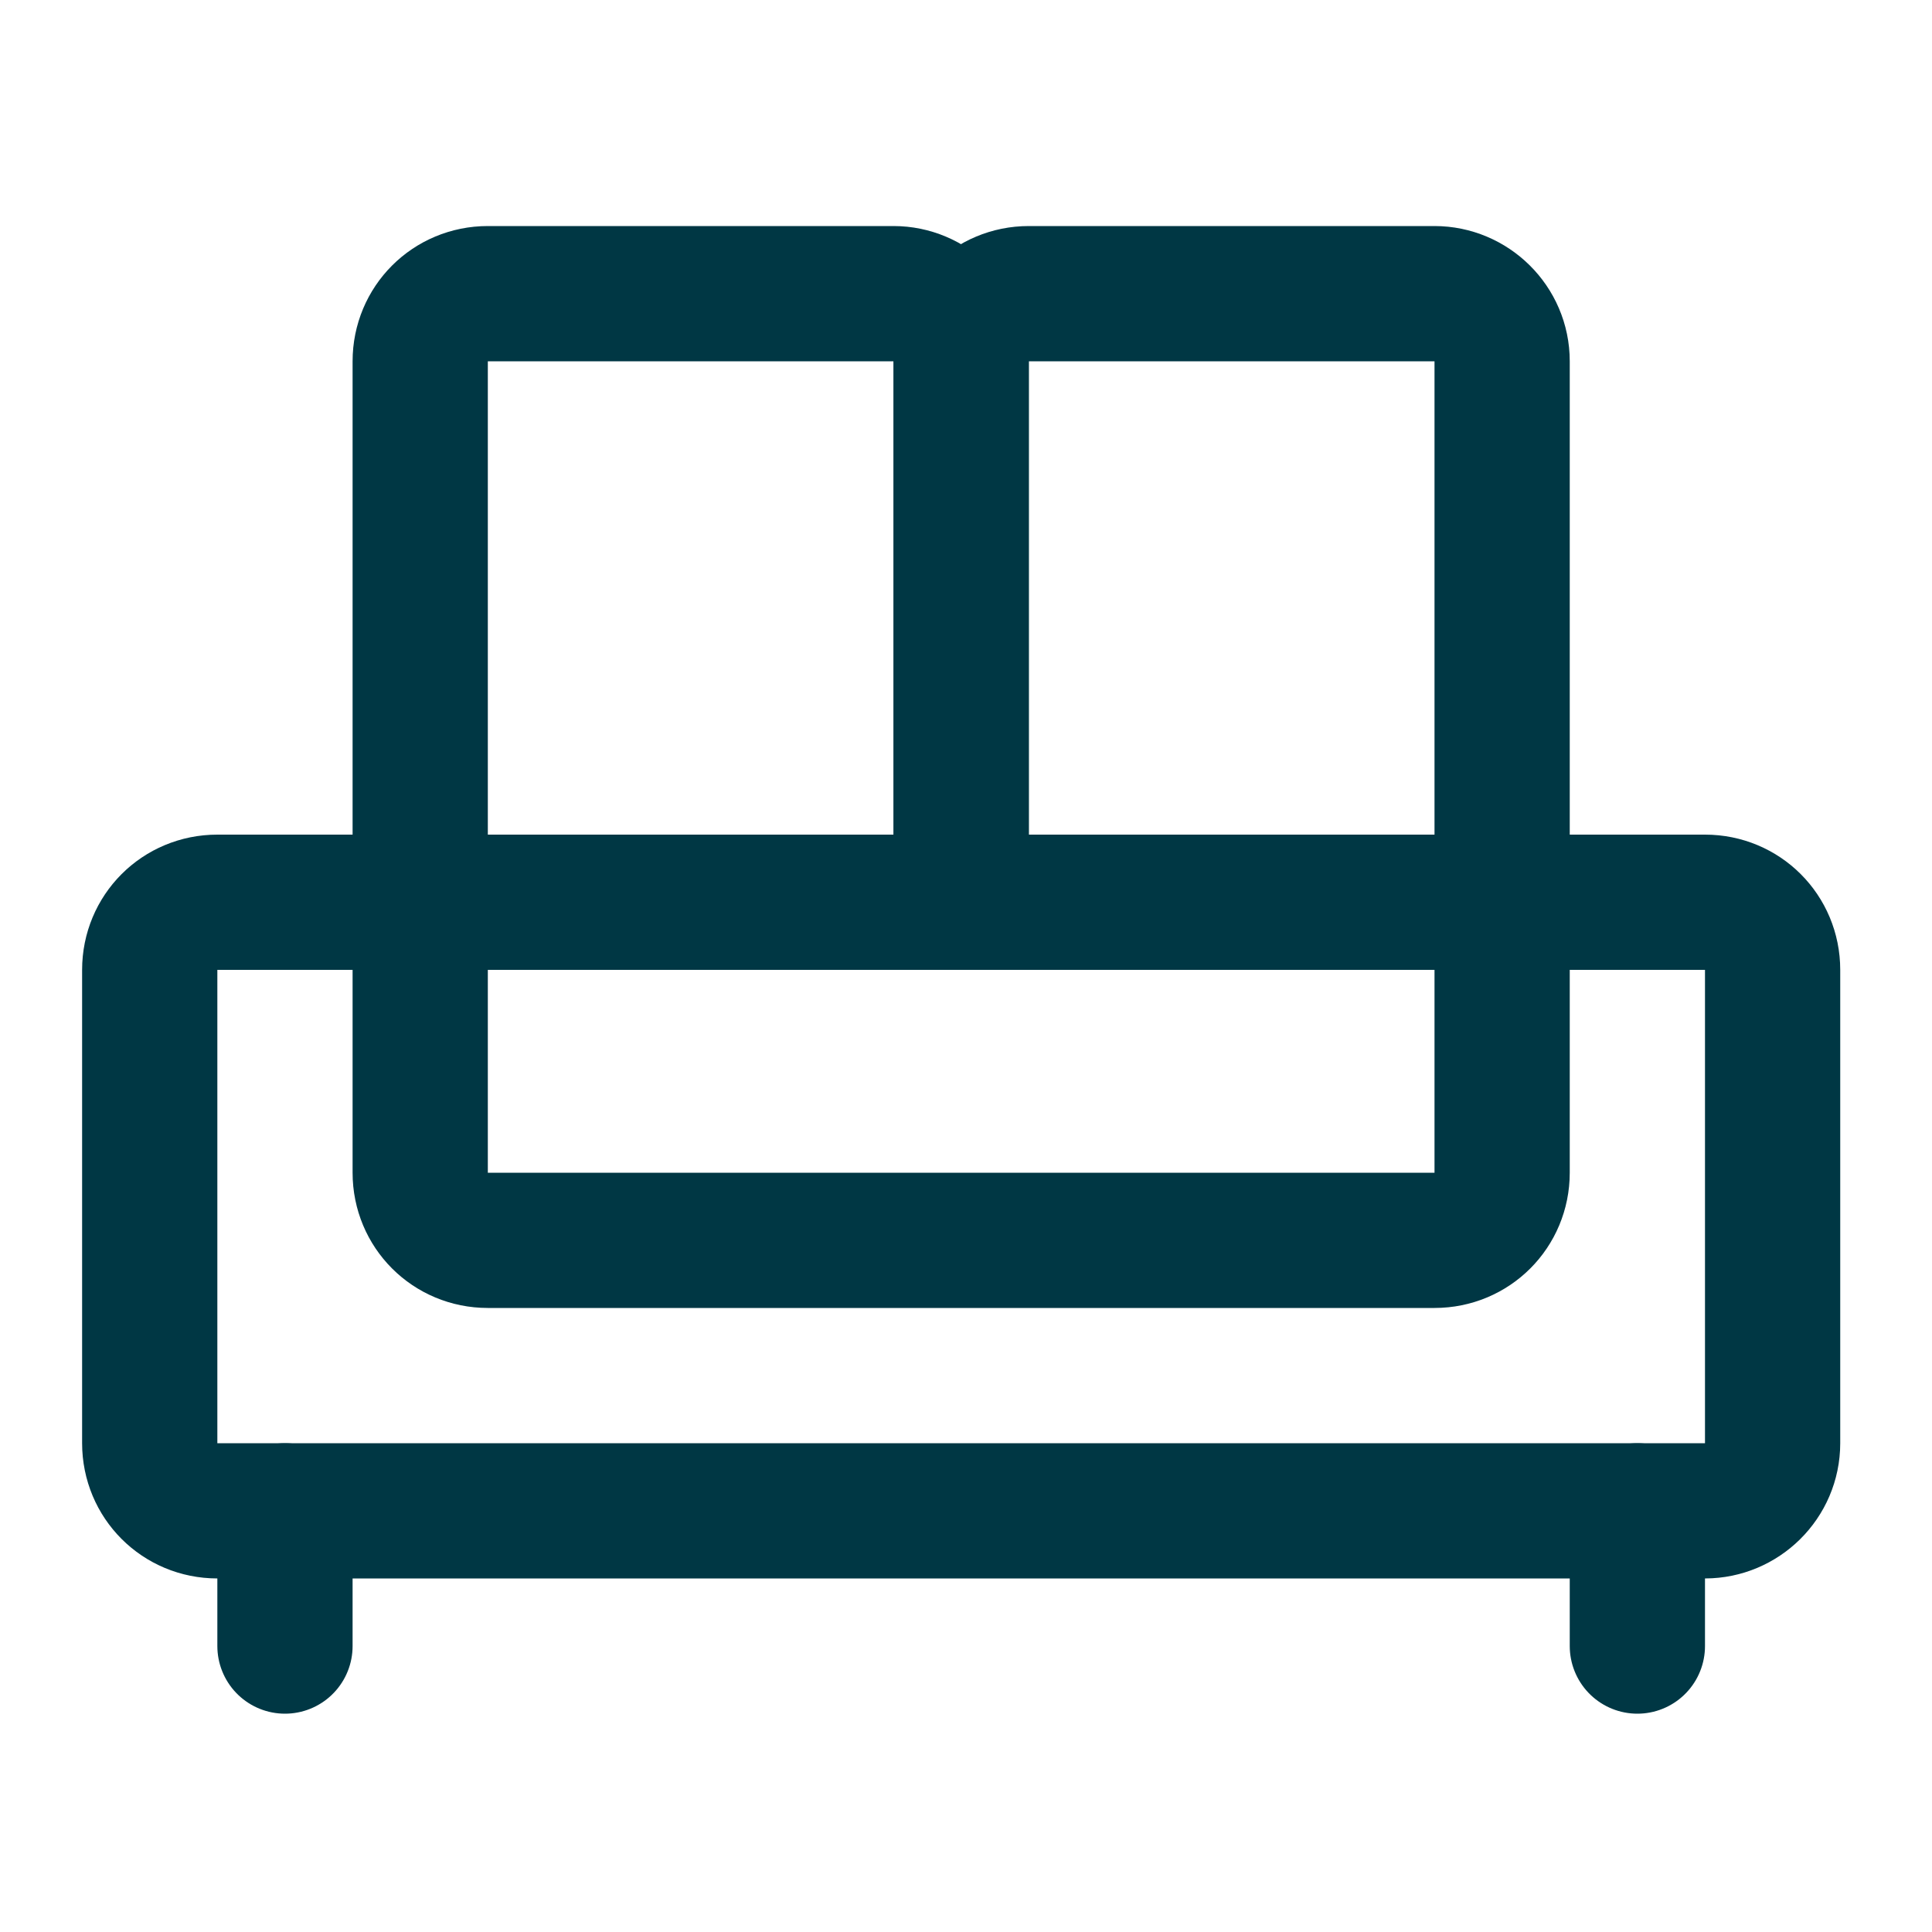
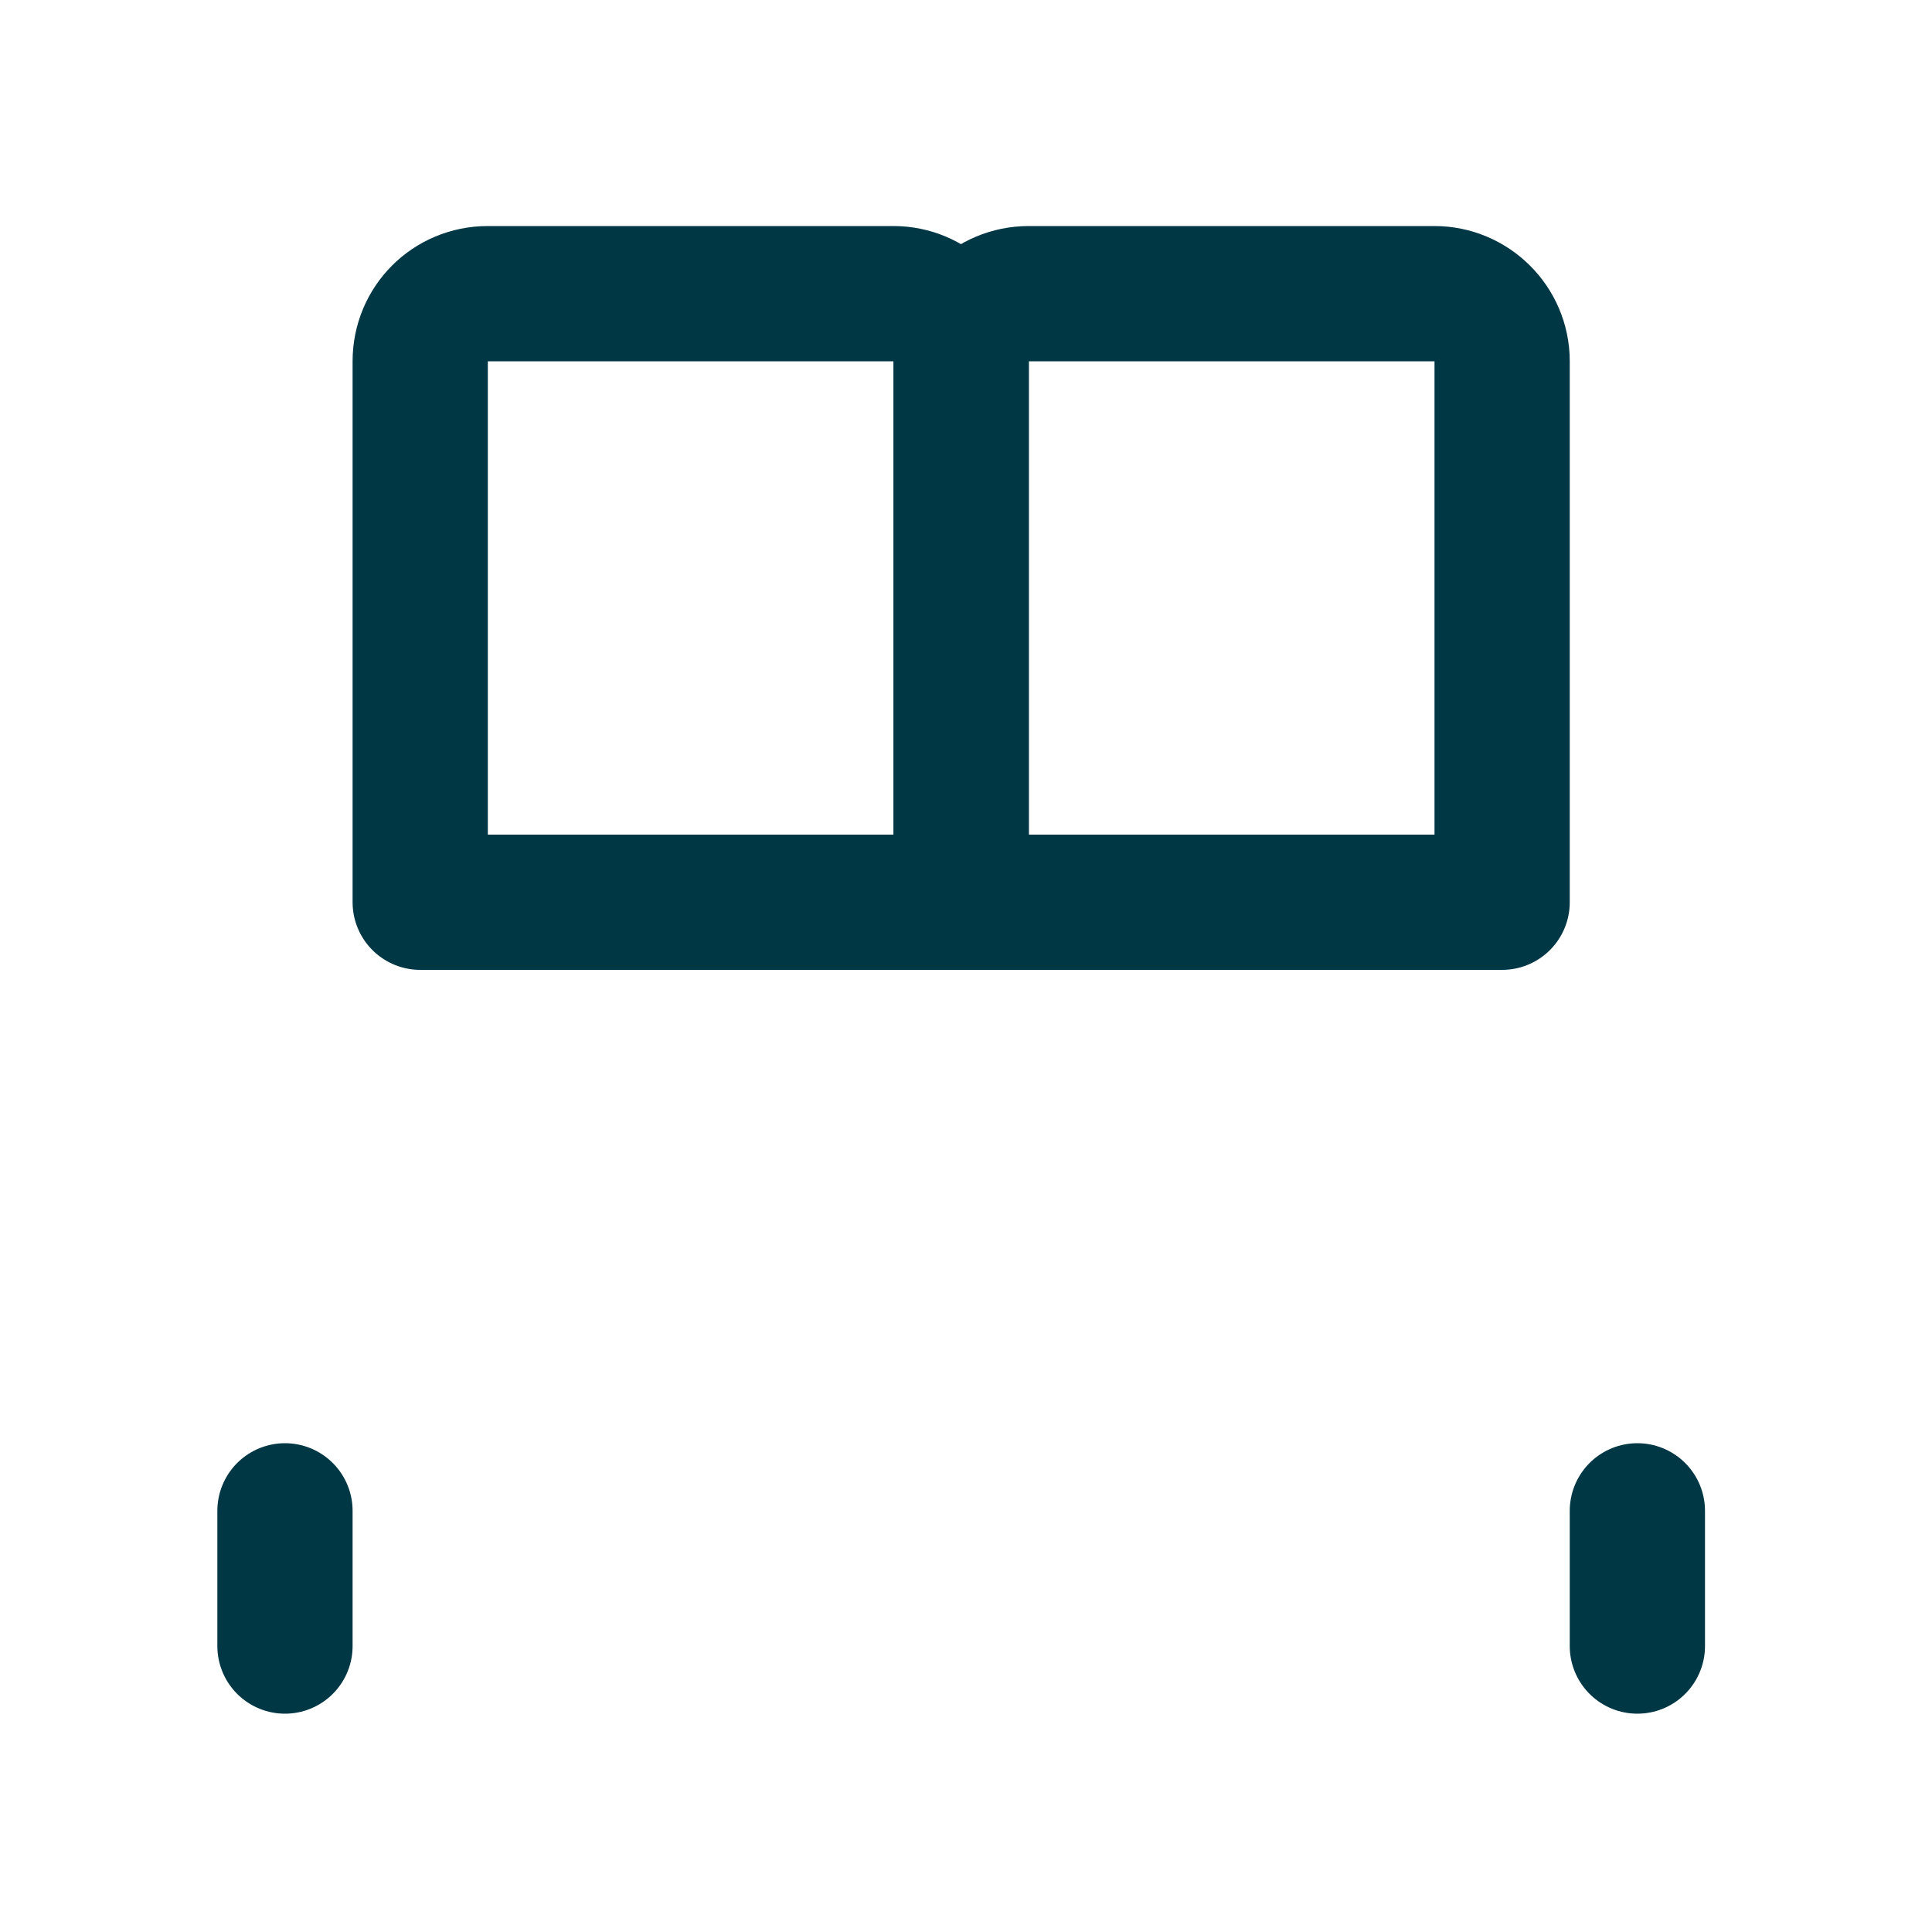
<svg xmlns="http://www.w3.org/2000/svg" id="Capa_1" x="0px" y="0px" viewBox="0 0 200 200" style="enable-background:new 0 0 200 200;" xml:space="preserve">
  <style type="text/css">	.st0{fill:none;stroke:#003744;stroke-width:14;stroke-linecap:round;stroke-linejoin:round;stroke-miterlimit:10;}</style>
  <g>
-     <path class="st0" d="M176.5,156.4h-154c-3.9,0-7-3.1-7-7v-49c0-3.9,3.1-7,7-7h154c3.9,0,7,3.1,7,7v49   C183.5,153.3,180.3,156.4,176.5,156.4z" />
    <path class="st0" d="M92.5,30.4h-42c-3.9,0-7,3.1-7,7v56h56v-56C99.5,33.5,96.3,30.4,92.5,30.4z" />
    <path class="st0" d="M148.5,30.4h-42c-3.9,0-7,3.1-7,7v56h56v-56C155.5,33.5,152.3,30.4,148.5,30.4z" />
-     <path class="st0" d="M43.5,93.4v28c0,3.9,3.1,7,7,7l98,0c3.9,0,7-3.1,7-7v-28" />
    <line class="st0" x1="29.5" y1="156.4" x2="29.5" y2="170.4" />
    <line class="st0" x1="169.5" y1="156.4" x2="169.5" y2="170.4" />
  </g>
</svg>